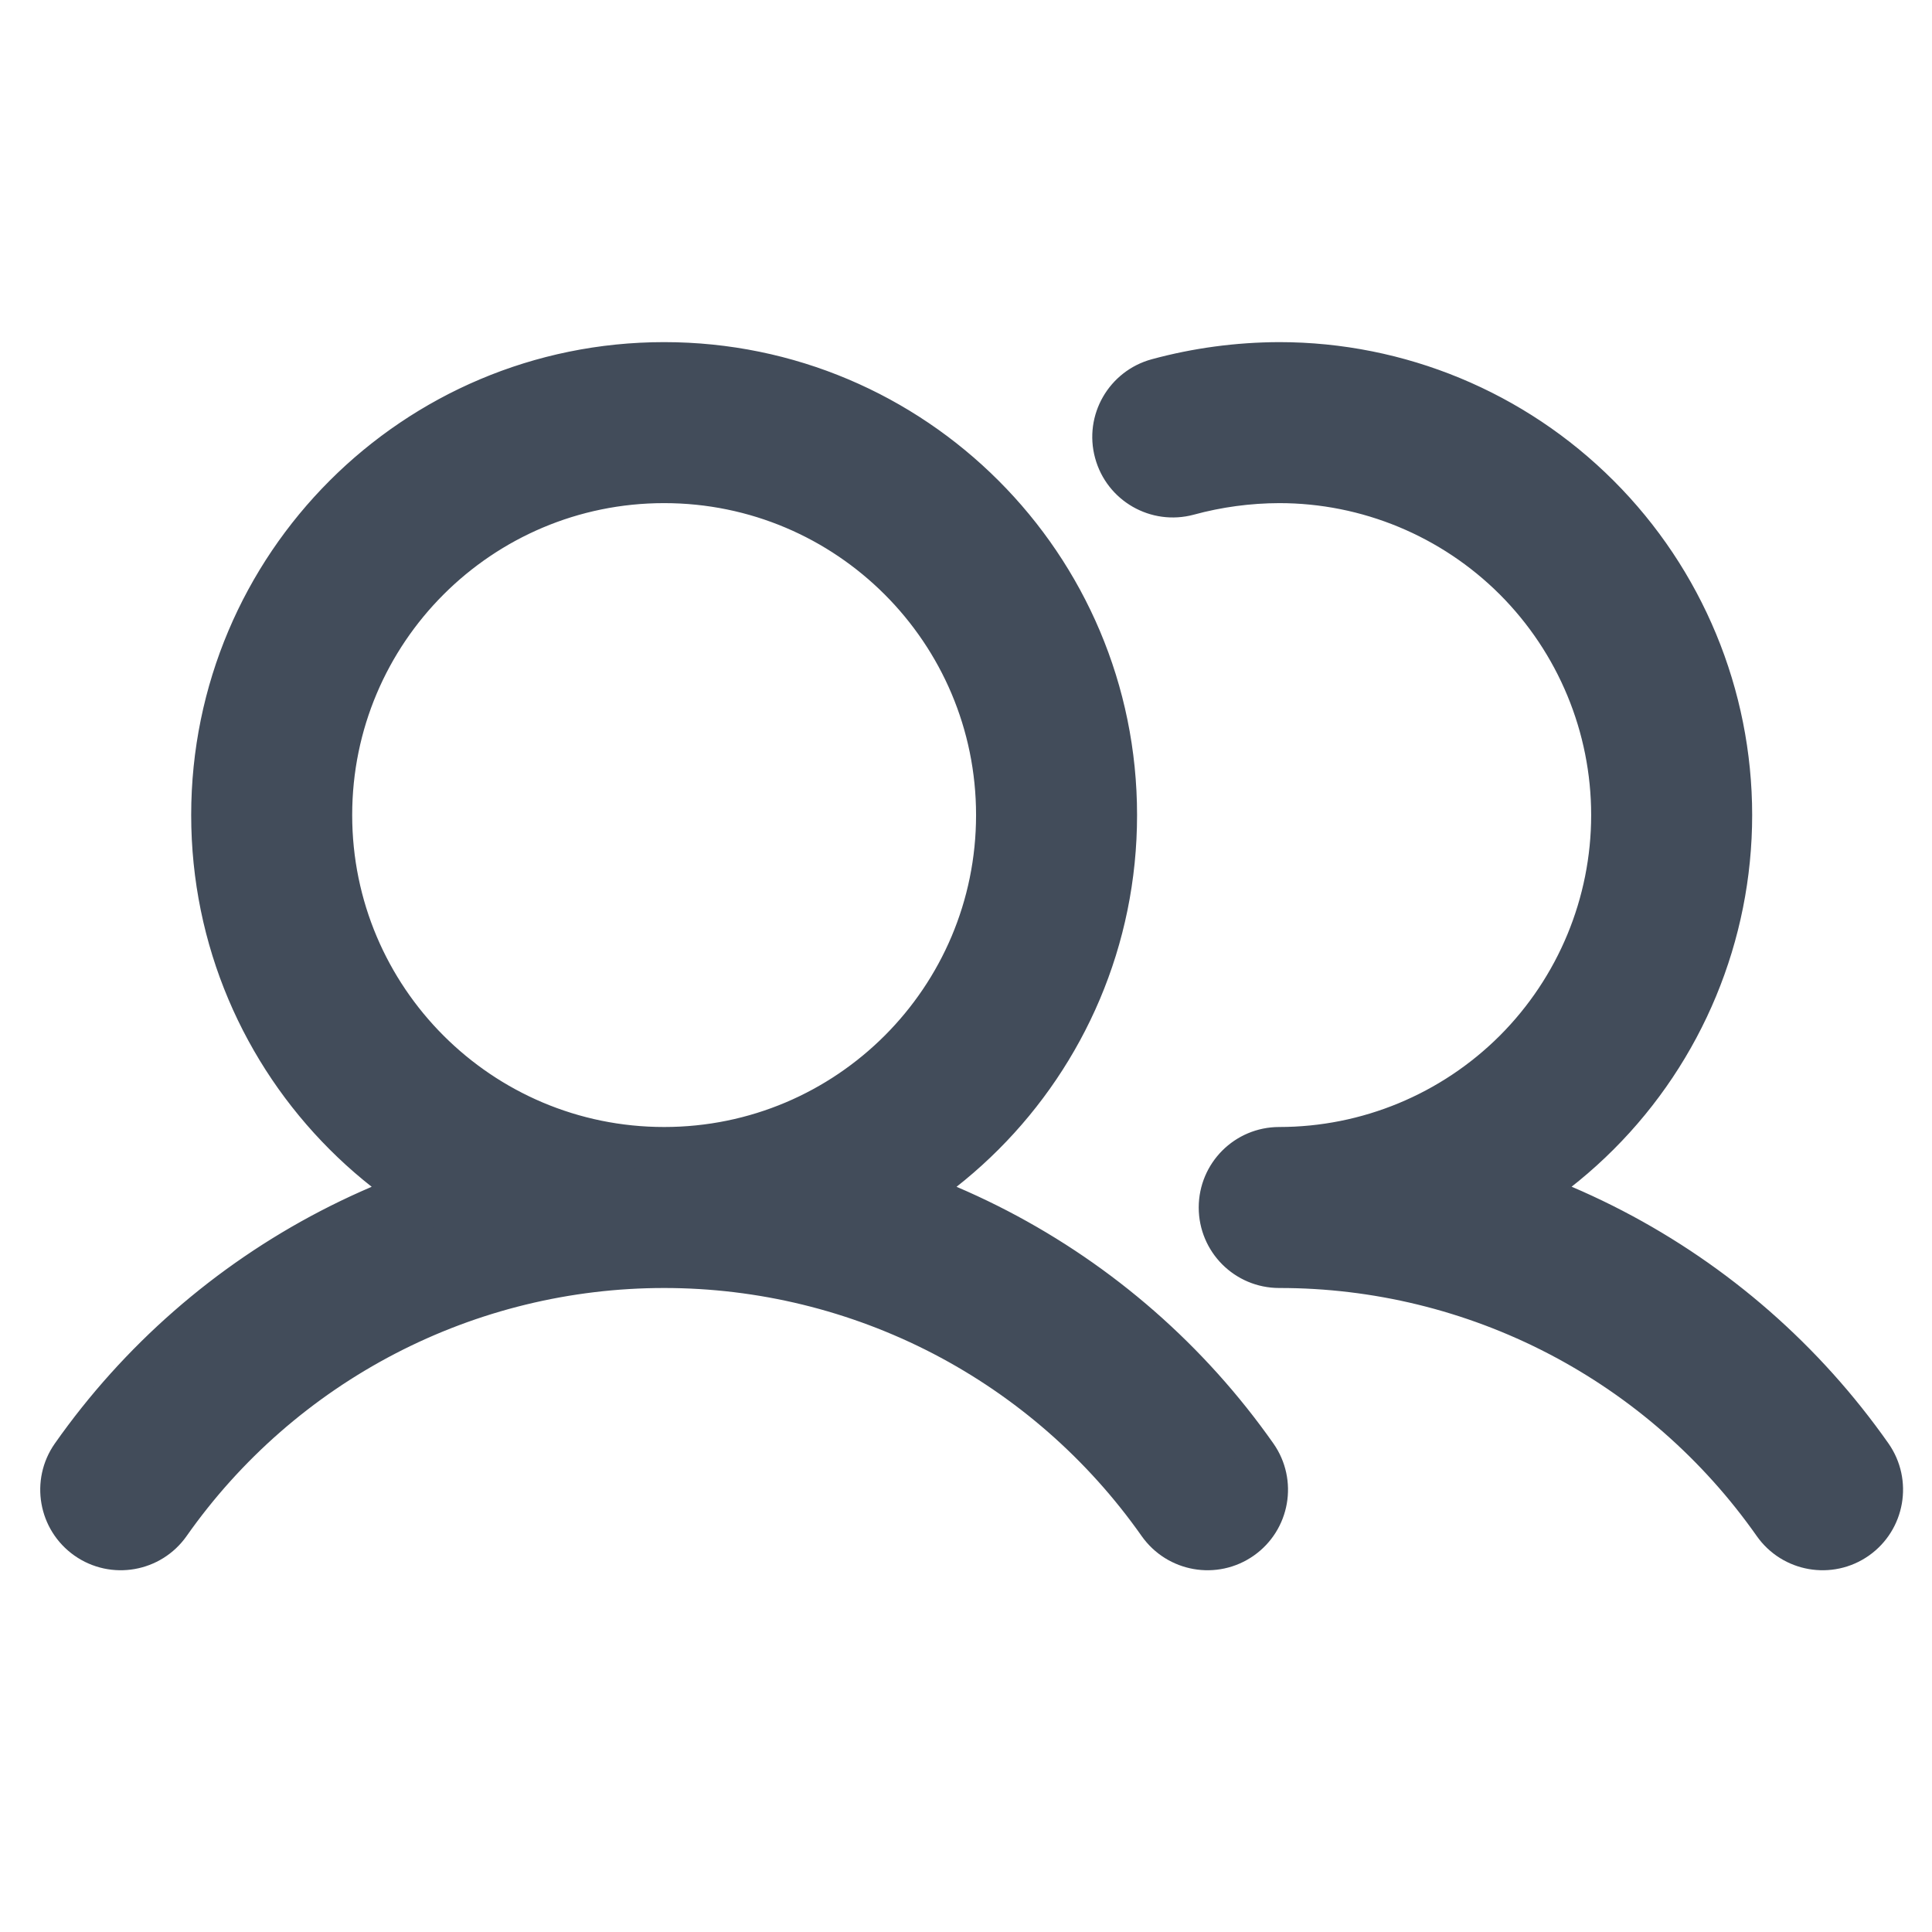
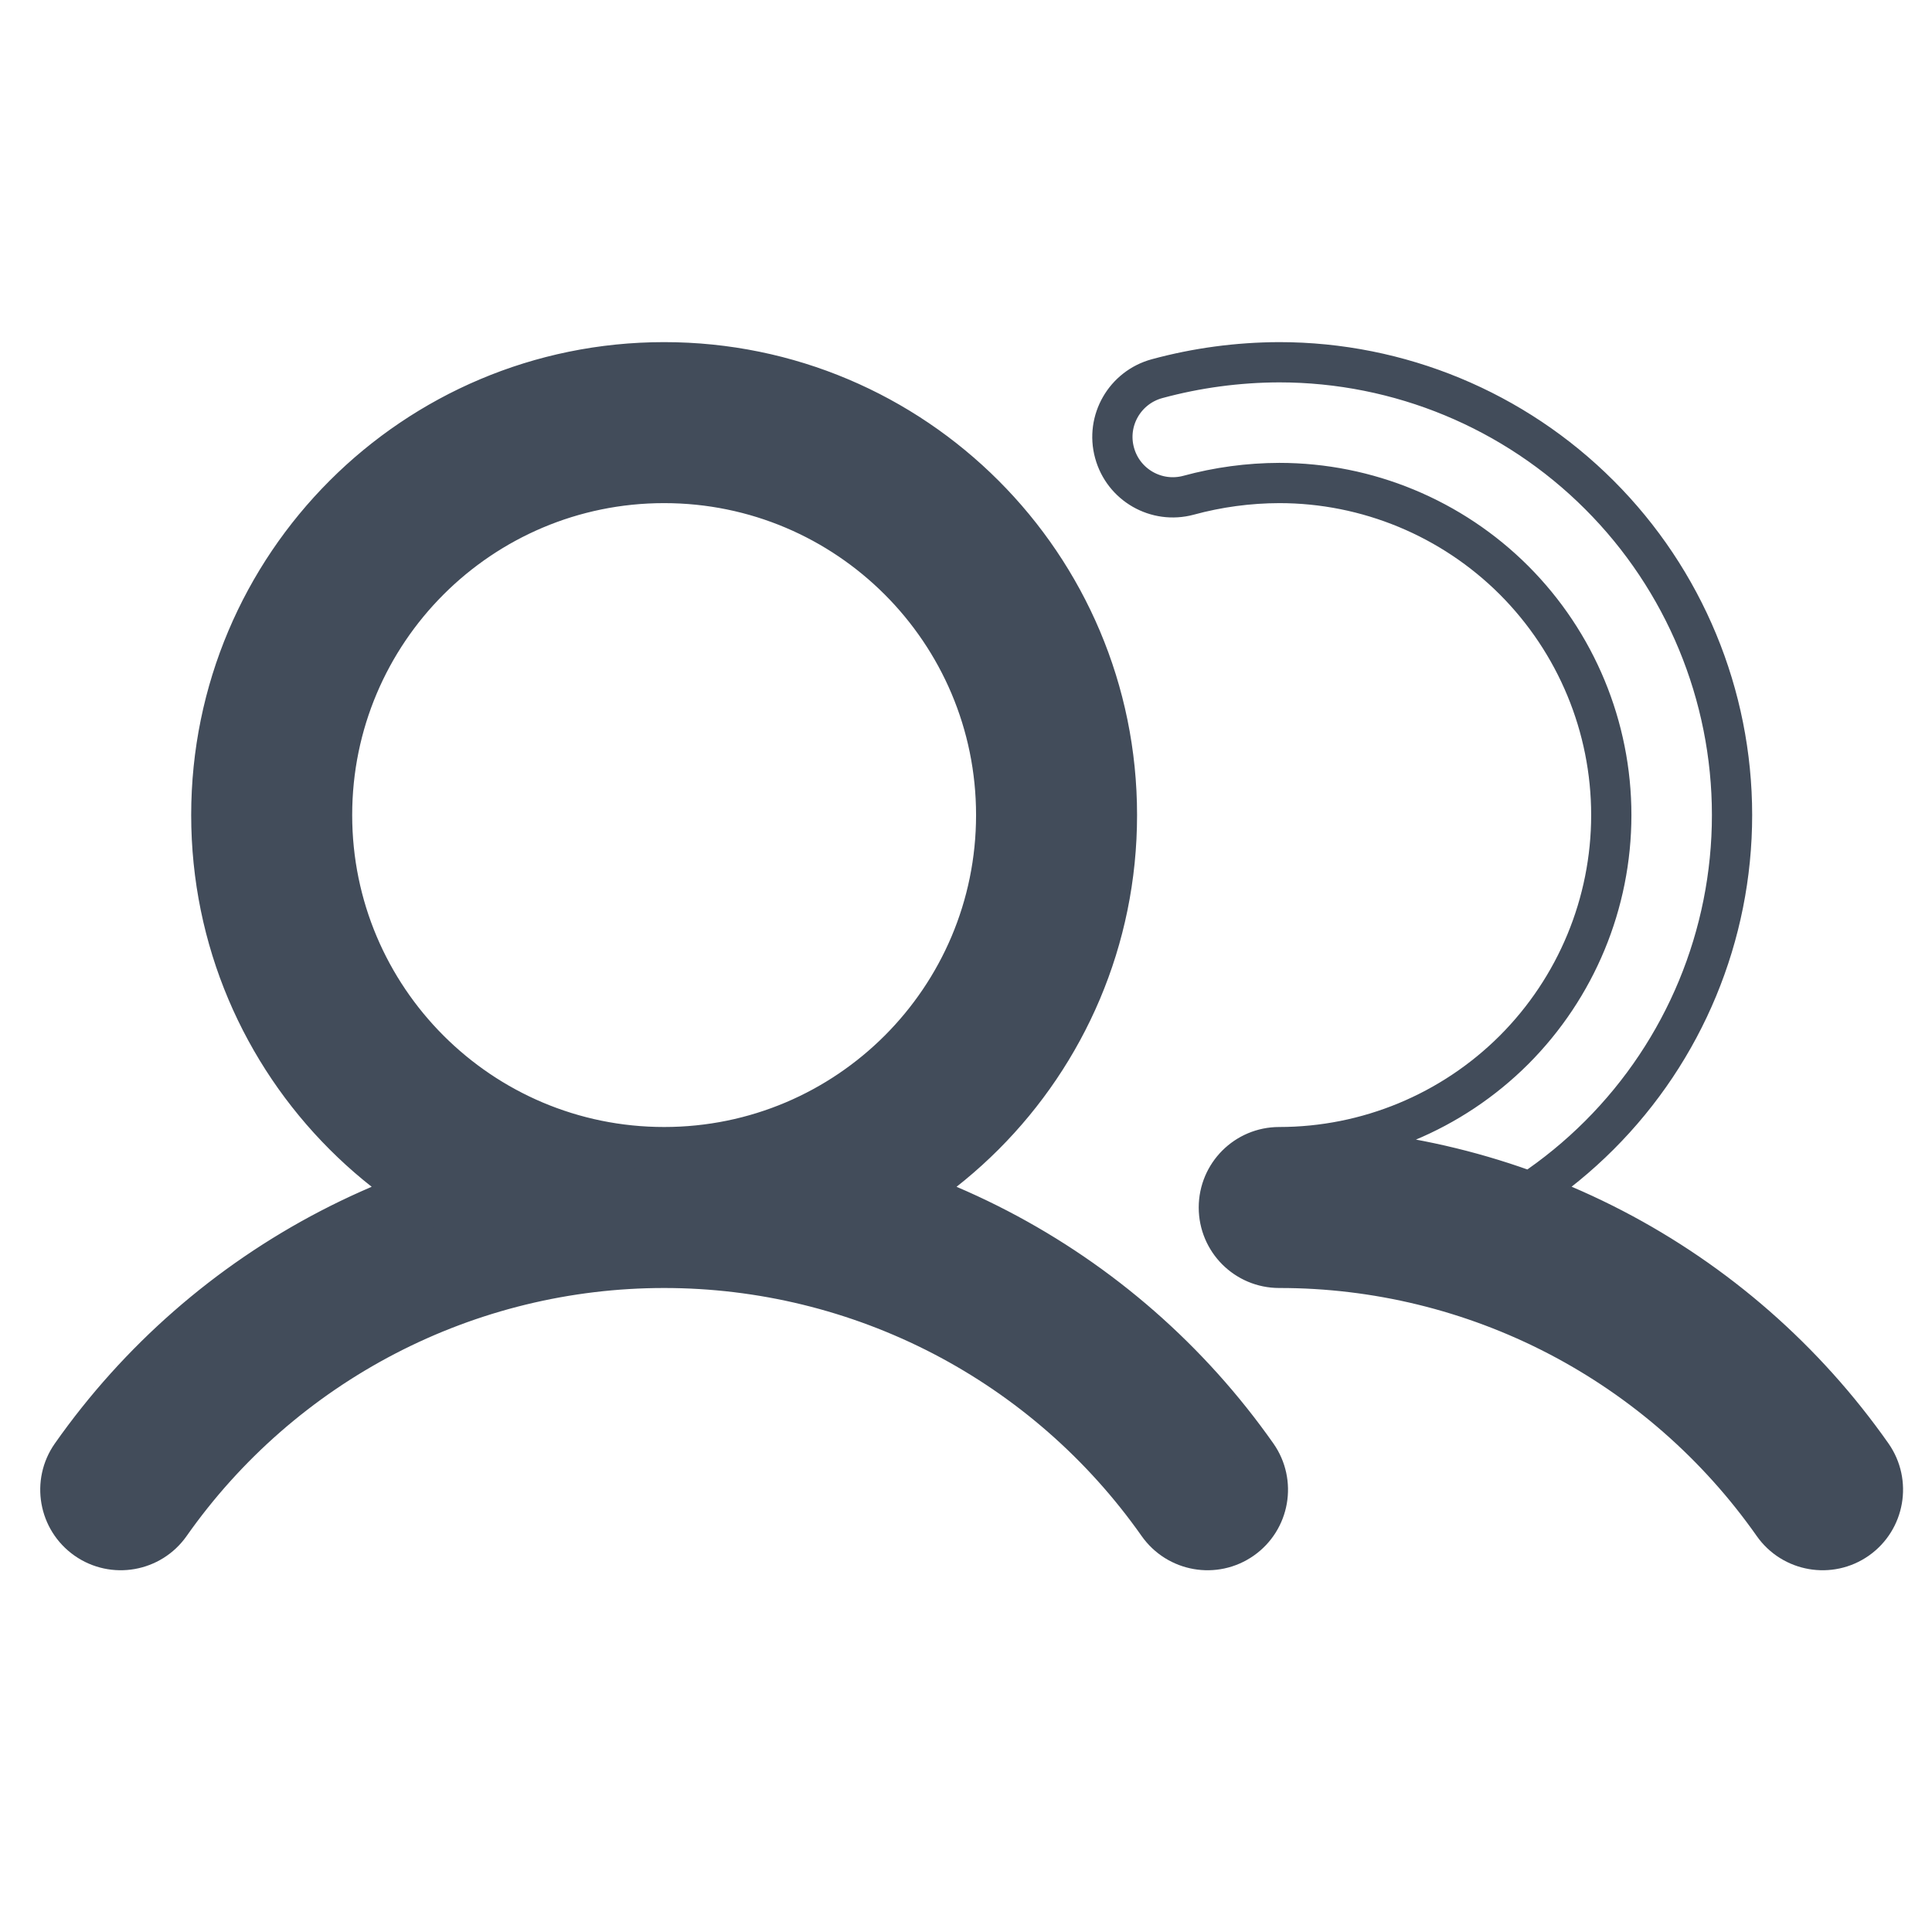
<svg xmlns="http://www.w3.org/2000/svg" width="24" height="24" viewBox="0 0 24 24" fill="none">
  <path fill-rule="evenodd" clip-rule="evenodd" d="M8.25 6C5.972 6 4.125 7.847 4.125 10.125C4.125 12.403 5.972 14.25 8.25 14.25C10.528 14.25 12.375 12.403 12.375 10.125C12.375 7.847 10.528 6 8.25 6ZM2.625 10.125C2.625 7.018 5.143 4.5 8.25 4.5C11.357 4.5 13.875 7.018 13.875 10.125C13.875 13.232 11.357 15.75 8.25 15.75C5.143 15.75 2.625 13.232 2.625 10.125Z" fill="#424C5A" />
-   <path fill-rule="evenodd" clip-rule="evenodd" d="M15.888 4.5L15.891 4.5C17.383 4.5 18.813 5.093 19.868 6.148C20.923 7.202 21.516 8.633 21.516 10.125C21.516 11.617 20.923 13.048 19.868 14.102C18.813 15.157 17.383 15.75 15.891 15.75C15.476 15.75 15.141 15.414 15.141 15C15.141 14.586 15.476 14.25 15.891 14.25C16.985 14.25 18.034 13.815 18.808 13.042C19.581 12.268 20.016 11.219 20.016 10.125C20.016 9.031 19.581 7.982 18.808 7.208C18.034 6.435 16.985 6 15.892 6C15.511 6.001 15.132 6.052 14.765 6.152C14.365 6.26 13.953 6.024 13.845 5.624C13.736 5.225 13.973 4.813 14.373 4.704C14.867 4.57 15.376 4.502 15.888 4.5Z" fill="#424C5A" />
  <path fill-rule="evenodd" clip-rule="evenodd" d="M8.25 15.75C7.046 15.75 5.861 16.039 4.793 16.594C3.725 17.149 2.806 17.953 2.114 18.937C1.876 19.276 1.408 19.358 1.069 19.12C0.73 18.882 0.648 18.414 0.886 18.075C1.717 16.893 2.819 15.929 4.101 15.263C5.383 14.597 6.806 14.25 8.25 14.25C9.694 14.25 11.117 14.597 12.399 15.263C13.681 15.929 14.783 16.893 15.614 18.075C15.852 18.414 15.77 18.882 15.431 19.12C15.092 19.358 14.625 19.276 14.386 18.937C13.694 17.953 12.776 17.149 11.708 16.594C10.639 16.039 9.454 15.75 8.25 15.75Z" fill="#424C5A" />
  <path fill-rule="evenodd" clip-rule="evenodd" d="M19.349 16.593C18.281 16.038 17.094 15.749 15.891 15.75C15.476 15.75 15.141 15.414 15.141 15C15.141 14.586 15.476 14.25 15.891 14.25C17.335 14.249 18.758 14.596 20.04 15.262C21.322 15.928 22.425 16.893 23.255 18.075C23.492 18.414 23.41 18.882 23.072 19.12C22.733 19.358 22.265 19.276 22.027 18.937C21.335 17.952 20.417 17.148 19.349 16.593Z" fill="#424C5A" />
  <path d="M8.25 14.25C5.972 14.25 4.125 12.403 4.125 10.125C4.125 7.847 5.972 6 8.25 6C10.528 6 12.375 7.847 12.375 10.125C12.375 12.403 10.528 14.25 8.25 14.25ZM8.25 14.25C6.806 14.25 5.383 14.597 4.101 15.263C2.819 15.929 1.717 16.893 0.886 18.075C0.648 18.414 0.73 18.882 1.069 19.12C1.408 19.358 1.876 19.276 2.114 18.937C2.806 17.953 3.725 17.149 4.793 16.594C5.861 16.039 7.046 15.75 8.25 15.75M8.25 14.25C9.694 14.25 11.117 14.597 12.399 15.263C13.681 15.929 14.783 16.893 15.614 18.075C15.852 18.414 15.77 18.882 15.431 19.12C15.092 19.358 14.625 19.276 14.386 18.937C13.694 17.953 12.776 17.149 11.708 16.594C10.639 16.039 9.454 15.75 8.25 15.75M8.25 15.75C11.357 15.75 13.875 13.232 13.875 10.125C13.875 7.018 11.357 4.5 8.25 4.5C5.143 4.5 2.625 7.018 2.625 10.125C2.625 13.232 5.143 15.75 8.25 15.75ZM15.891 15.75C17.383 15.75 18.813 15.157 19.868 14.102C20.923 13.048 21.516 11.617 21.516 10.125C21.516 8.633 20.923 7.202 19.868 6.148C18.813 5.093 17.383 4.5 15.891 4.5L15.888 4.5C15.376 4.502 14.867 4.57 14.373 4.704C13.973 4.813 13.736 5.225 13.845 5.624C13.953 6.024 14.365 6.26 14.765 6.152C15.132 6.052 15.511 6.001 15.892 6C16.985 6 18.034 6.435 18.808 7.208C19.581 7.982 20.016 9.031 20.016 10.125C20.016 11.219 19.581 12.268 18.808 13.042C18.034 13.815 16.985 14.25 15.891 14.25M15.891 15.75C15.476 15.75 15.141 15.414 15.141 15C15.141 14.586 15.476 14.25 15.891 14.25M15.891 15.75C17.094 15.749 18.281 16.038 19.349 16.593C20.417 17.148 21.335 17.952 22.027 18.937C22.265 19.276 22.733 19.358 23.072 19.12C23.41 18.882 23.492 18.414 23.255 18.075C22.425 16.893 21.322 15.928 20.04 15.262C18.758 14.596 17.335 14.249 15.891 14.25" stroke="#424C5A" stroke-width="0.5" stroke-linecap="round" stroke-linejoin="round" />
</svg>